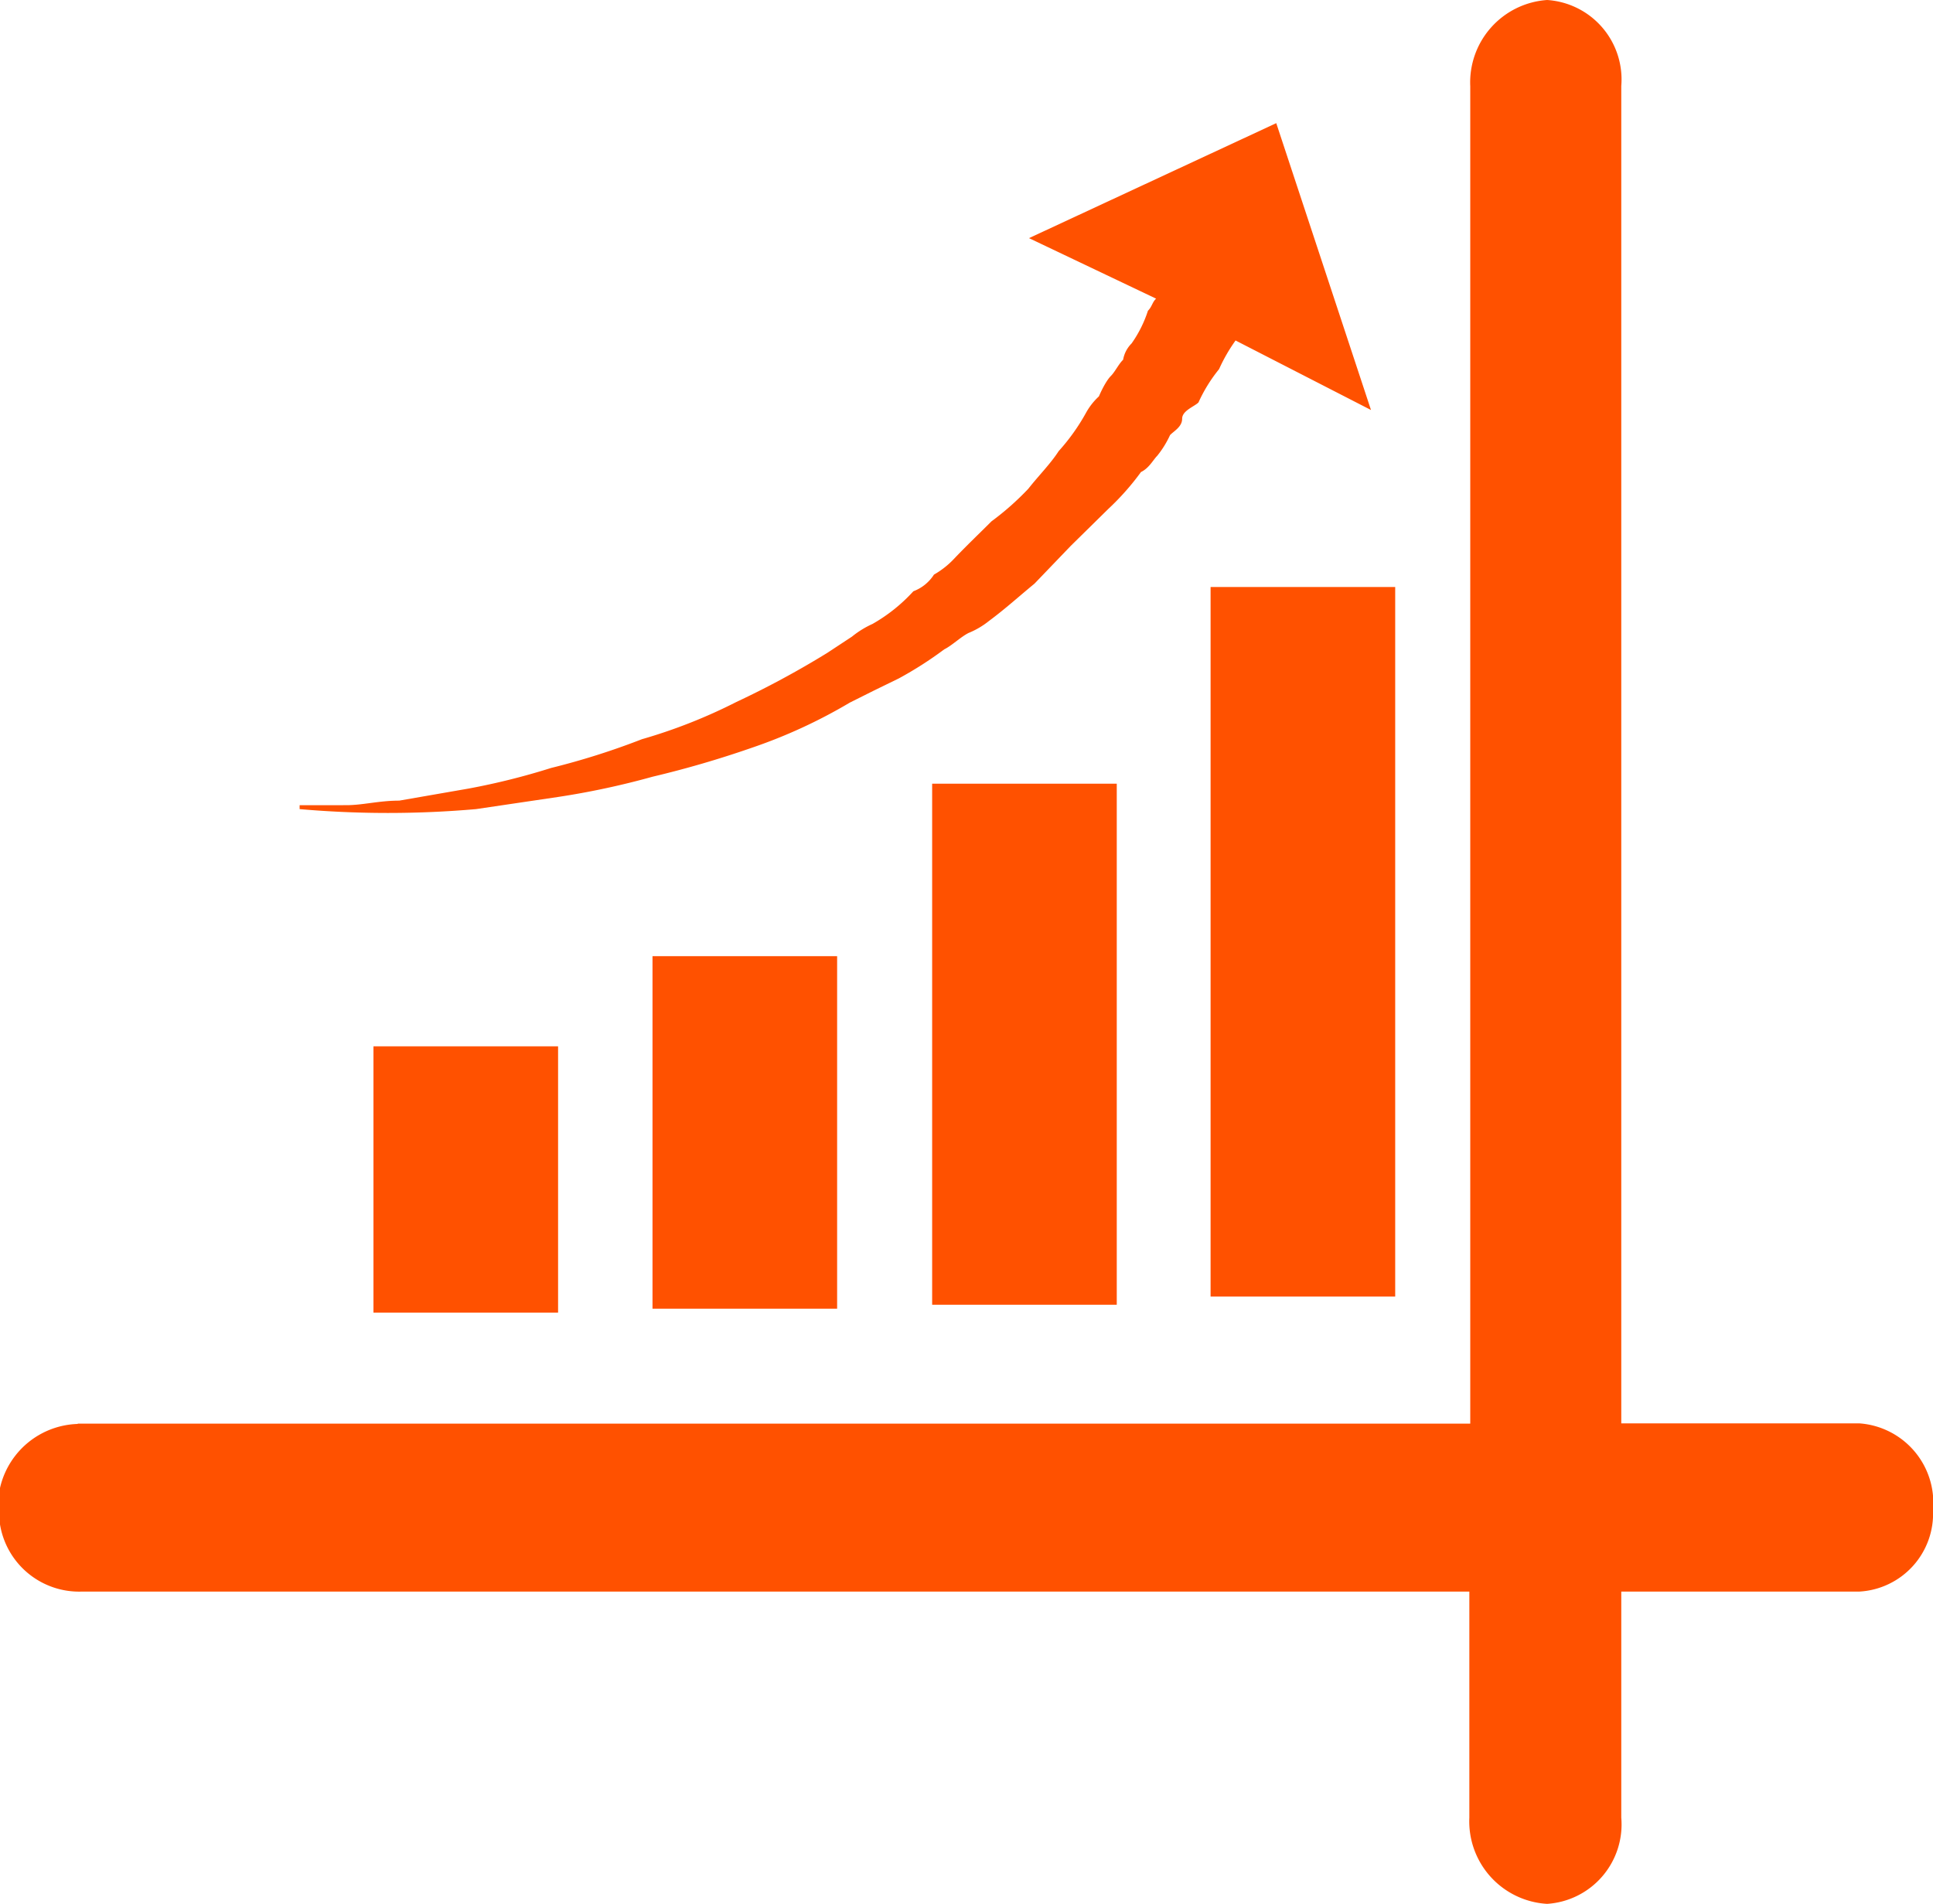
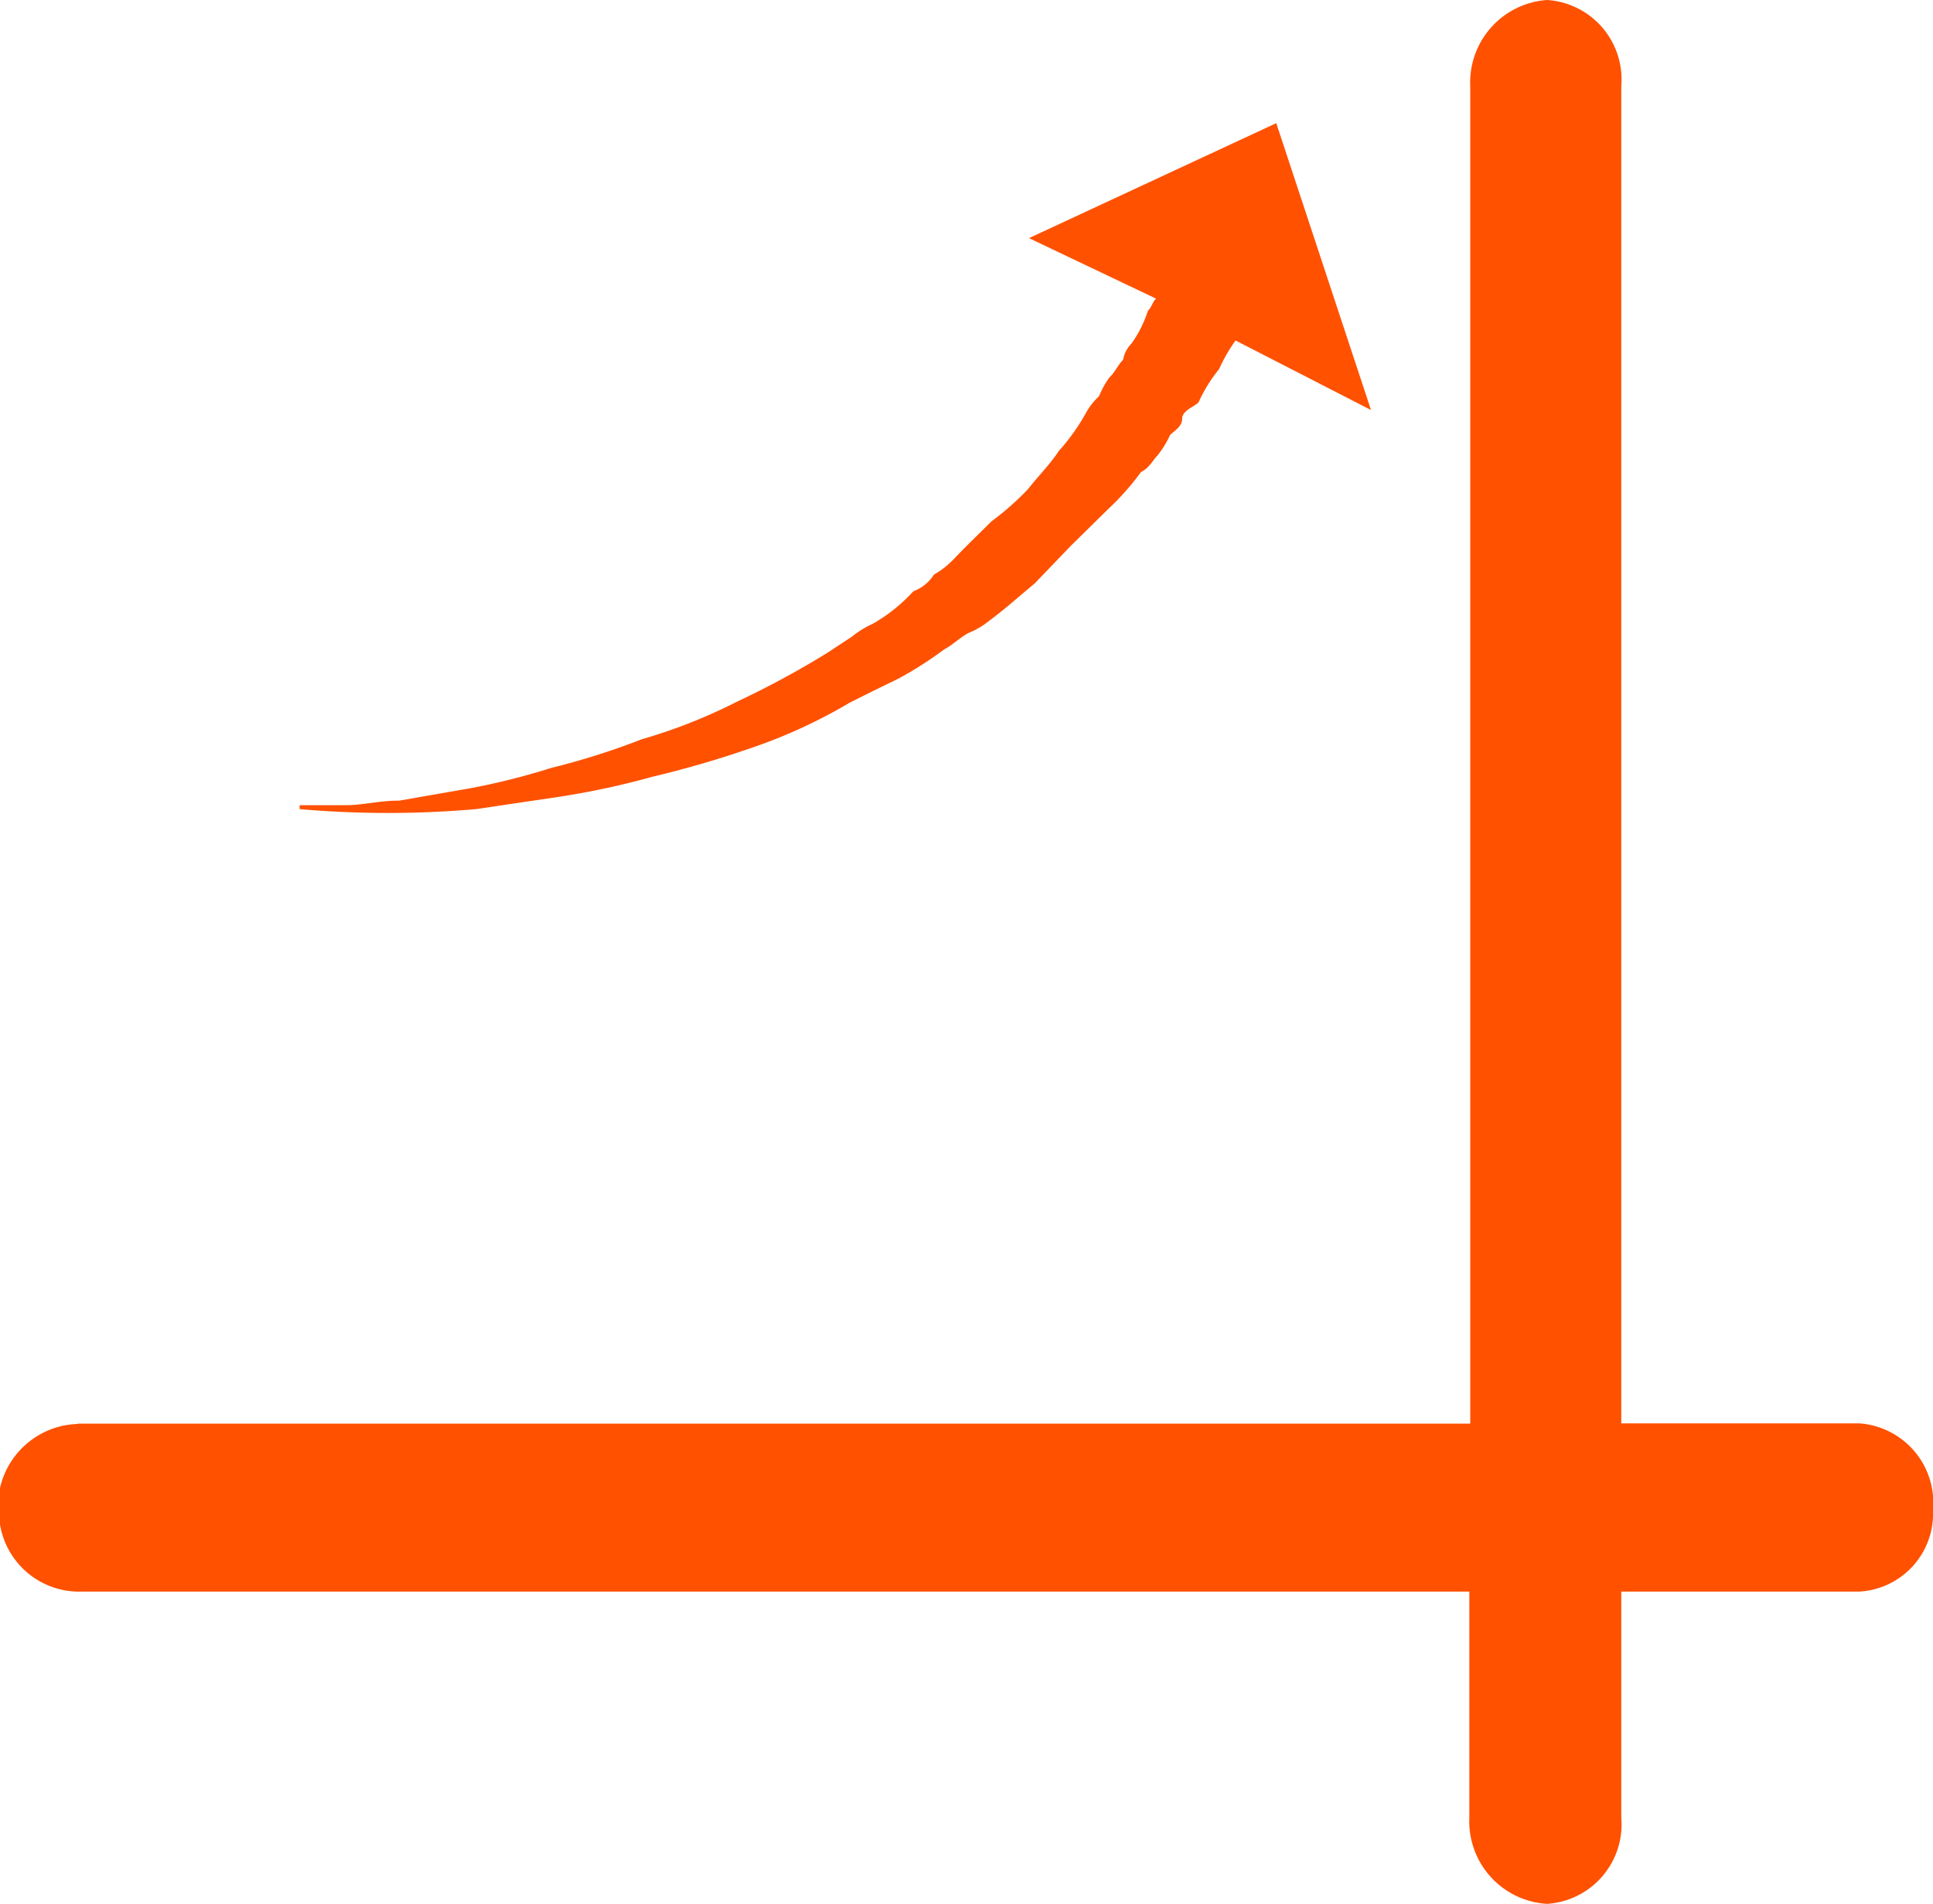
<svg xmlns="http://www.w3.org/2000/svg" viewBox="0 0 63.87 62.92">
  <defs>
    <style>.cls-1,.cls-2{fill:#ff5100;}.cls-2{fill-rule:evenodd;}</style>
  </defs>
  <title>Recurso 4icon-home-</title>
  <g id="Capa_2">
    <g id="Capa_1-2">
-       <path d="M40 19.4h6.1v23.45H40z" class="cls-1" />
      <path d="M40.82 11.25l4.48 2.3-3.13-9.48L34 7.87l4.2 2c-.13.12-.13.26-.27.4a4 4 0 0 1-.54 1.08 1 1 0 0 0-.28.54c-.14.13-.27.4-.4.53s-.28.4-.4.68a2.15 2.15 0 0 0-.43.55 6.77 6.77 0 0 1-.9 1.26c-.27.42-.68.83-1 1.24a9.1 9.1 0 0 1-1.22 1.08c-.4.4-.82.8-1.22 1.22a2.83 2.83 0 0 1-.68.54 1.38 1.38 0 0 1-.68.55 5.5 5.5 0 0 1-1.35 1.08 3.1 3.1 0 0 0-.68.42l-.82.54a30 30 0 0 1-3 1.62 17.6 17.6 0 0 1-3.12 1.23 24.4 24.4 0 0 1-3 .95 23 23 0 0 1-2.72.68l-2.3.4c-.67 0-1.2.15-1.75.15H9.9v.13a33.43 33.43 0 0 0 5.83 0l2.7-.4a26.34 26.34 0 0 0 3.13-.67 33.38 33.38 0 0 0 3.26-.95 17.2 17.2 0 0 0 3.26-1.5l.8-.4.82-.4a12.42 12.42 0 0 0 1.5-.96c.26-.13.53-.4.8-.54a2.7 2.7 0 0 0 .68-.4c.54-.4 1-.82 1.5-1.23l1.2-1.25 1.24-1.22a8.52 8.52 0 0 0 1.08-1.22c.27-.13.4-.4.54-.54a3.24 3.24 0 0 0 .42-.68c.12-.13.4-.27.4-.54s.4-.4.54-.54a5 5 0 0 1 .68-1.1 5.44 5.44 0 0 1 .54-.94zM2.58 47.05h46V2.85A2.73 2.73 0 0 1 51.12 0a2.63 2.63 0 0 1 2.45 2.84v44.2h7.86a2.63 2.63 0 0 1 2.44 2.86 2.58 2.58 0 0 1-2.44 2.7h-7.86v7.47a2.63 2.63 0 0 1-2.45 2.85 2.73 2.73 0 0 1-2.57-2.85V52.6H2.7A2.65 2.65 0 0 1 0 50.38a2.72 2.72 0 0 1 2.55-3.32z" class="cls-2" />
-       <path d="M12.34 34.58h6.1v8.8h-6.1zM21.56 31.6h6.1v11.65h-6.1zM30.8 25.9h6.1v17.22h-6.1z" class="cls-1" />
    </g>
  </g>
</svg>